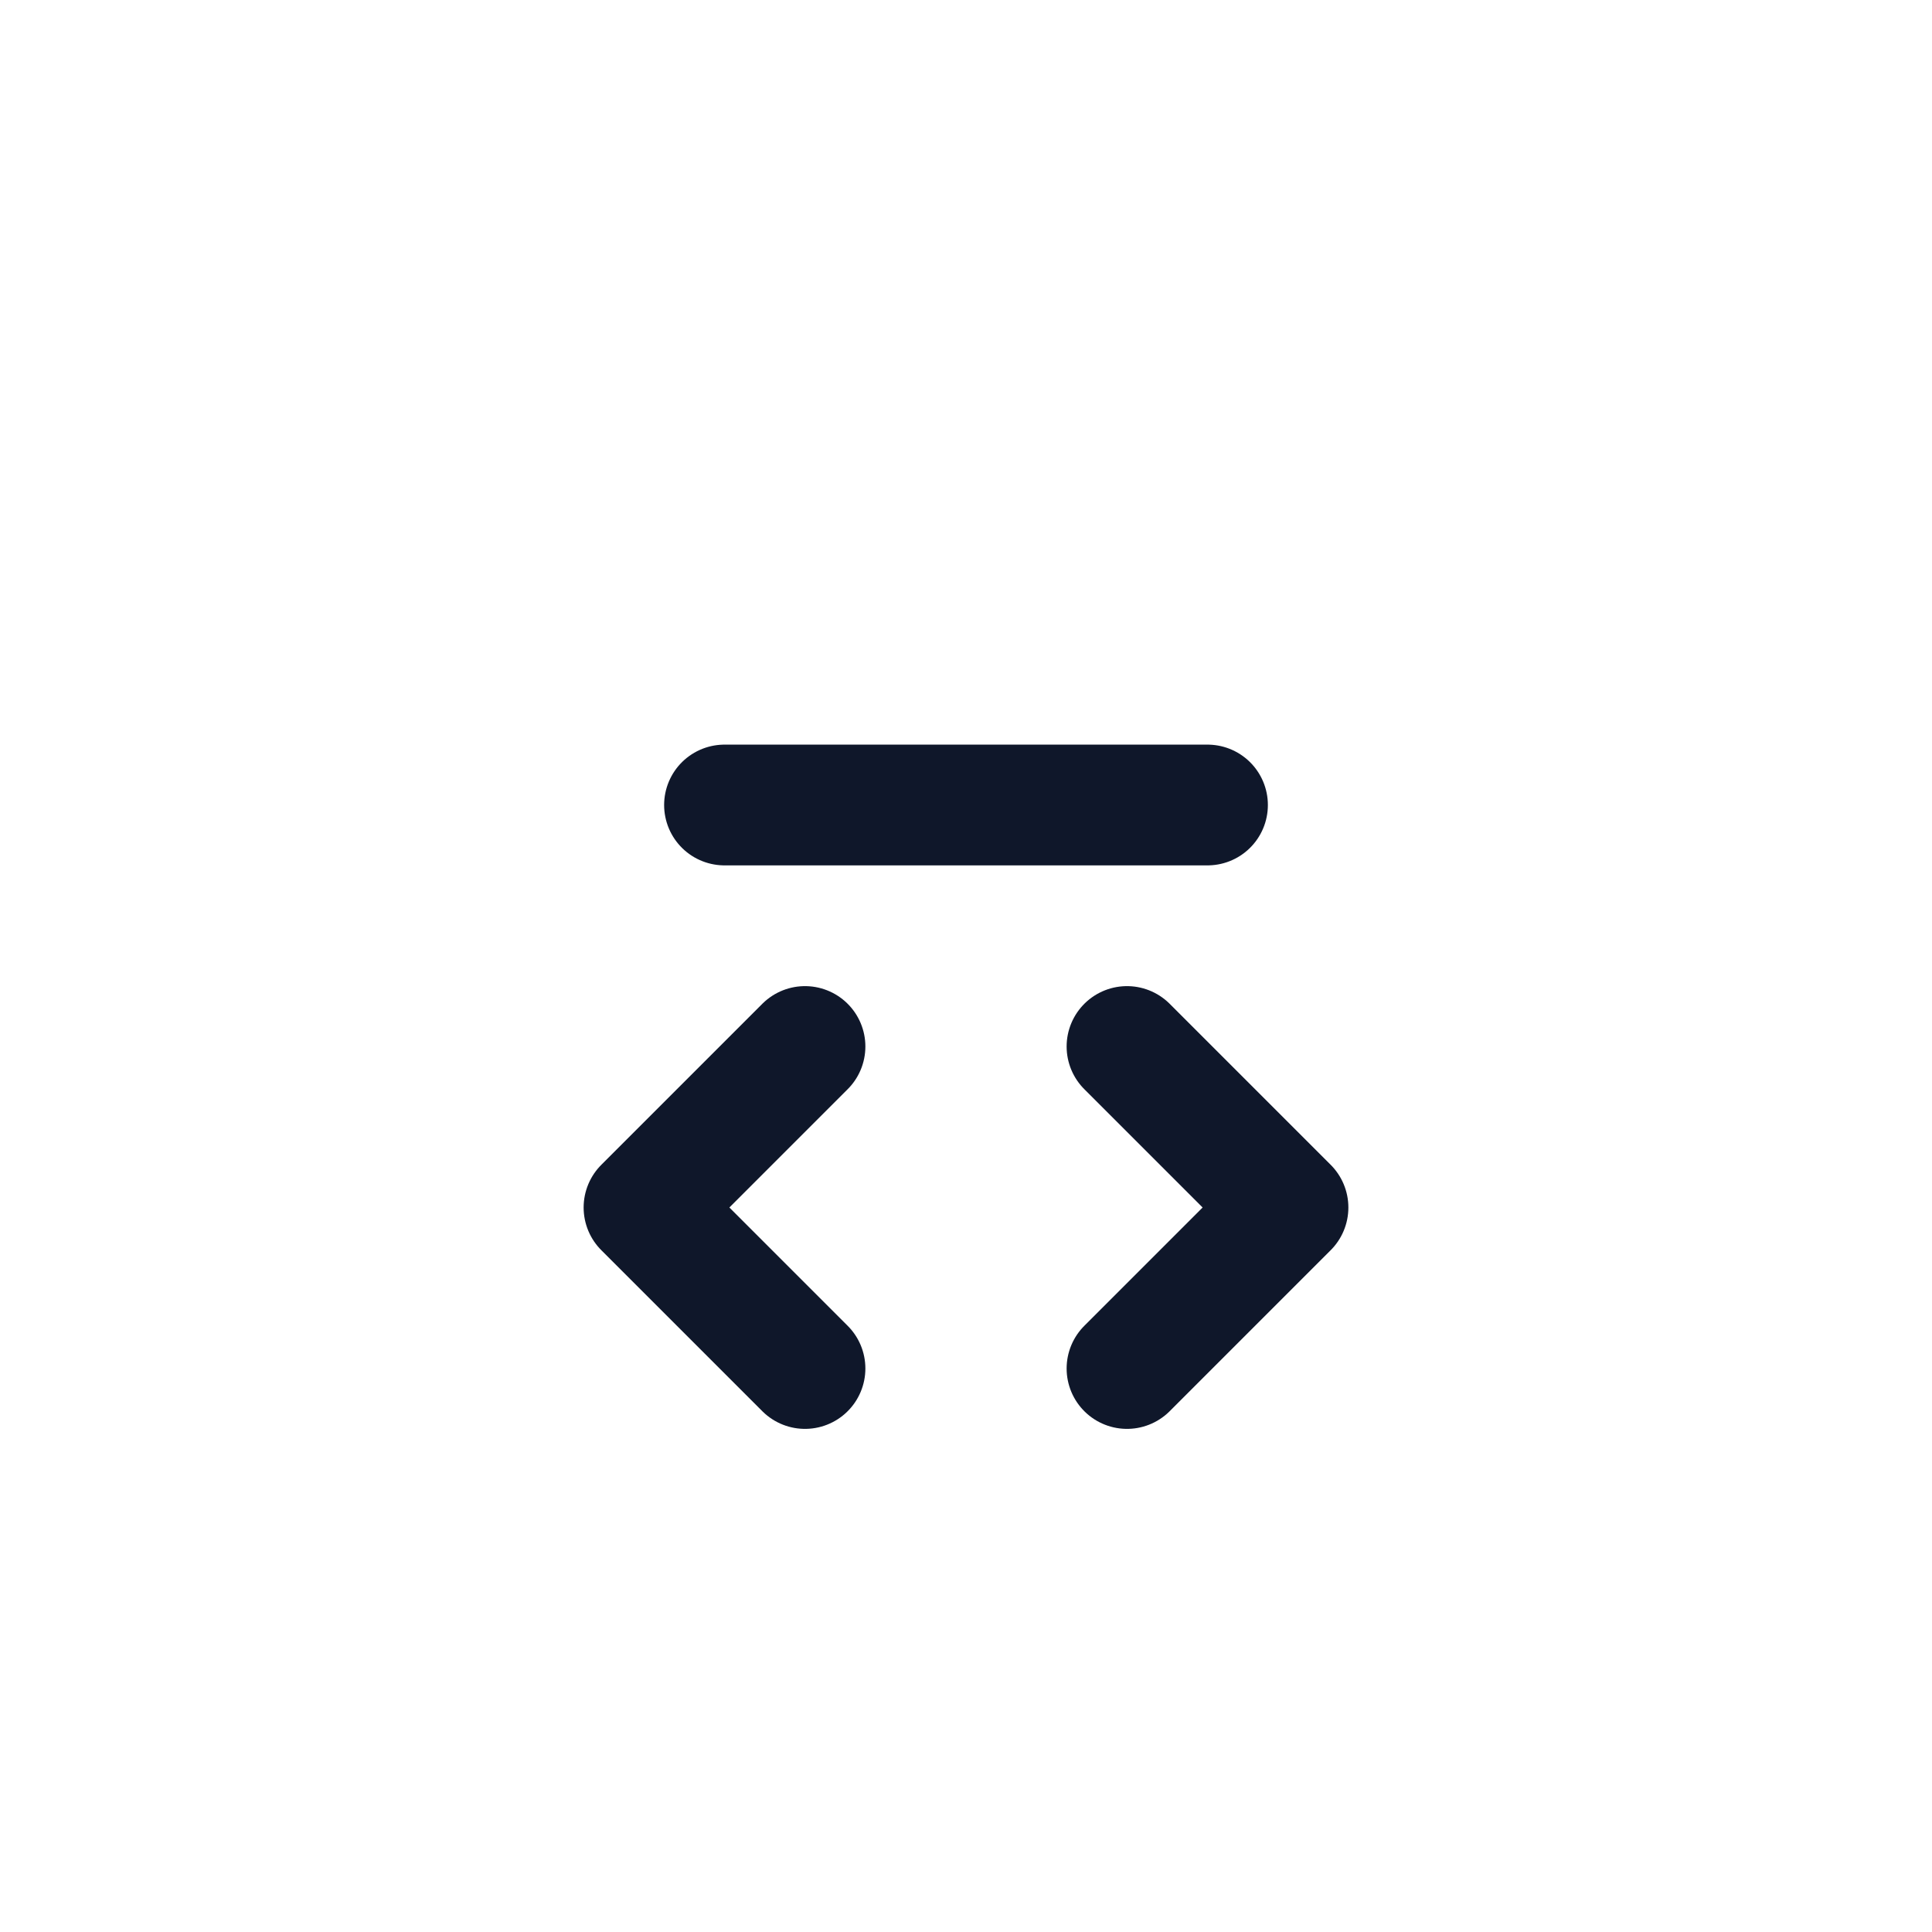
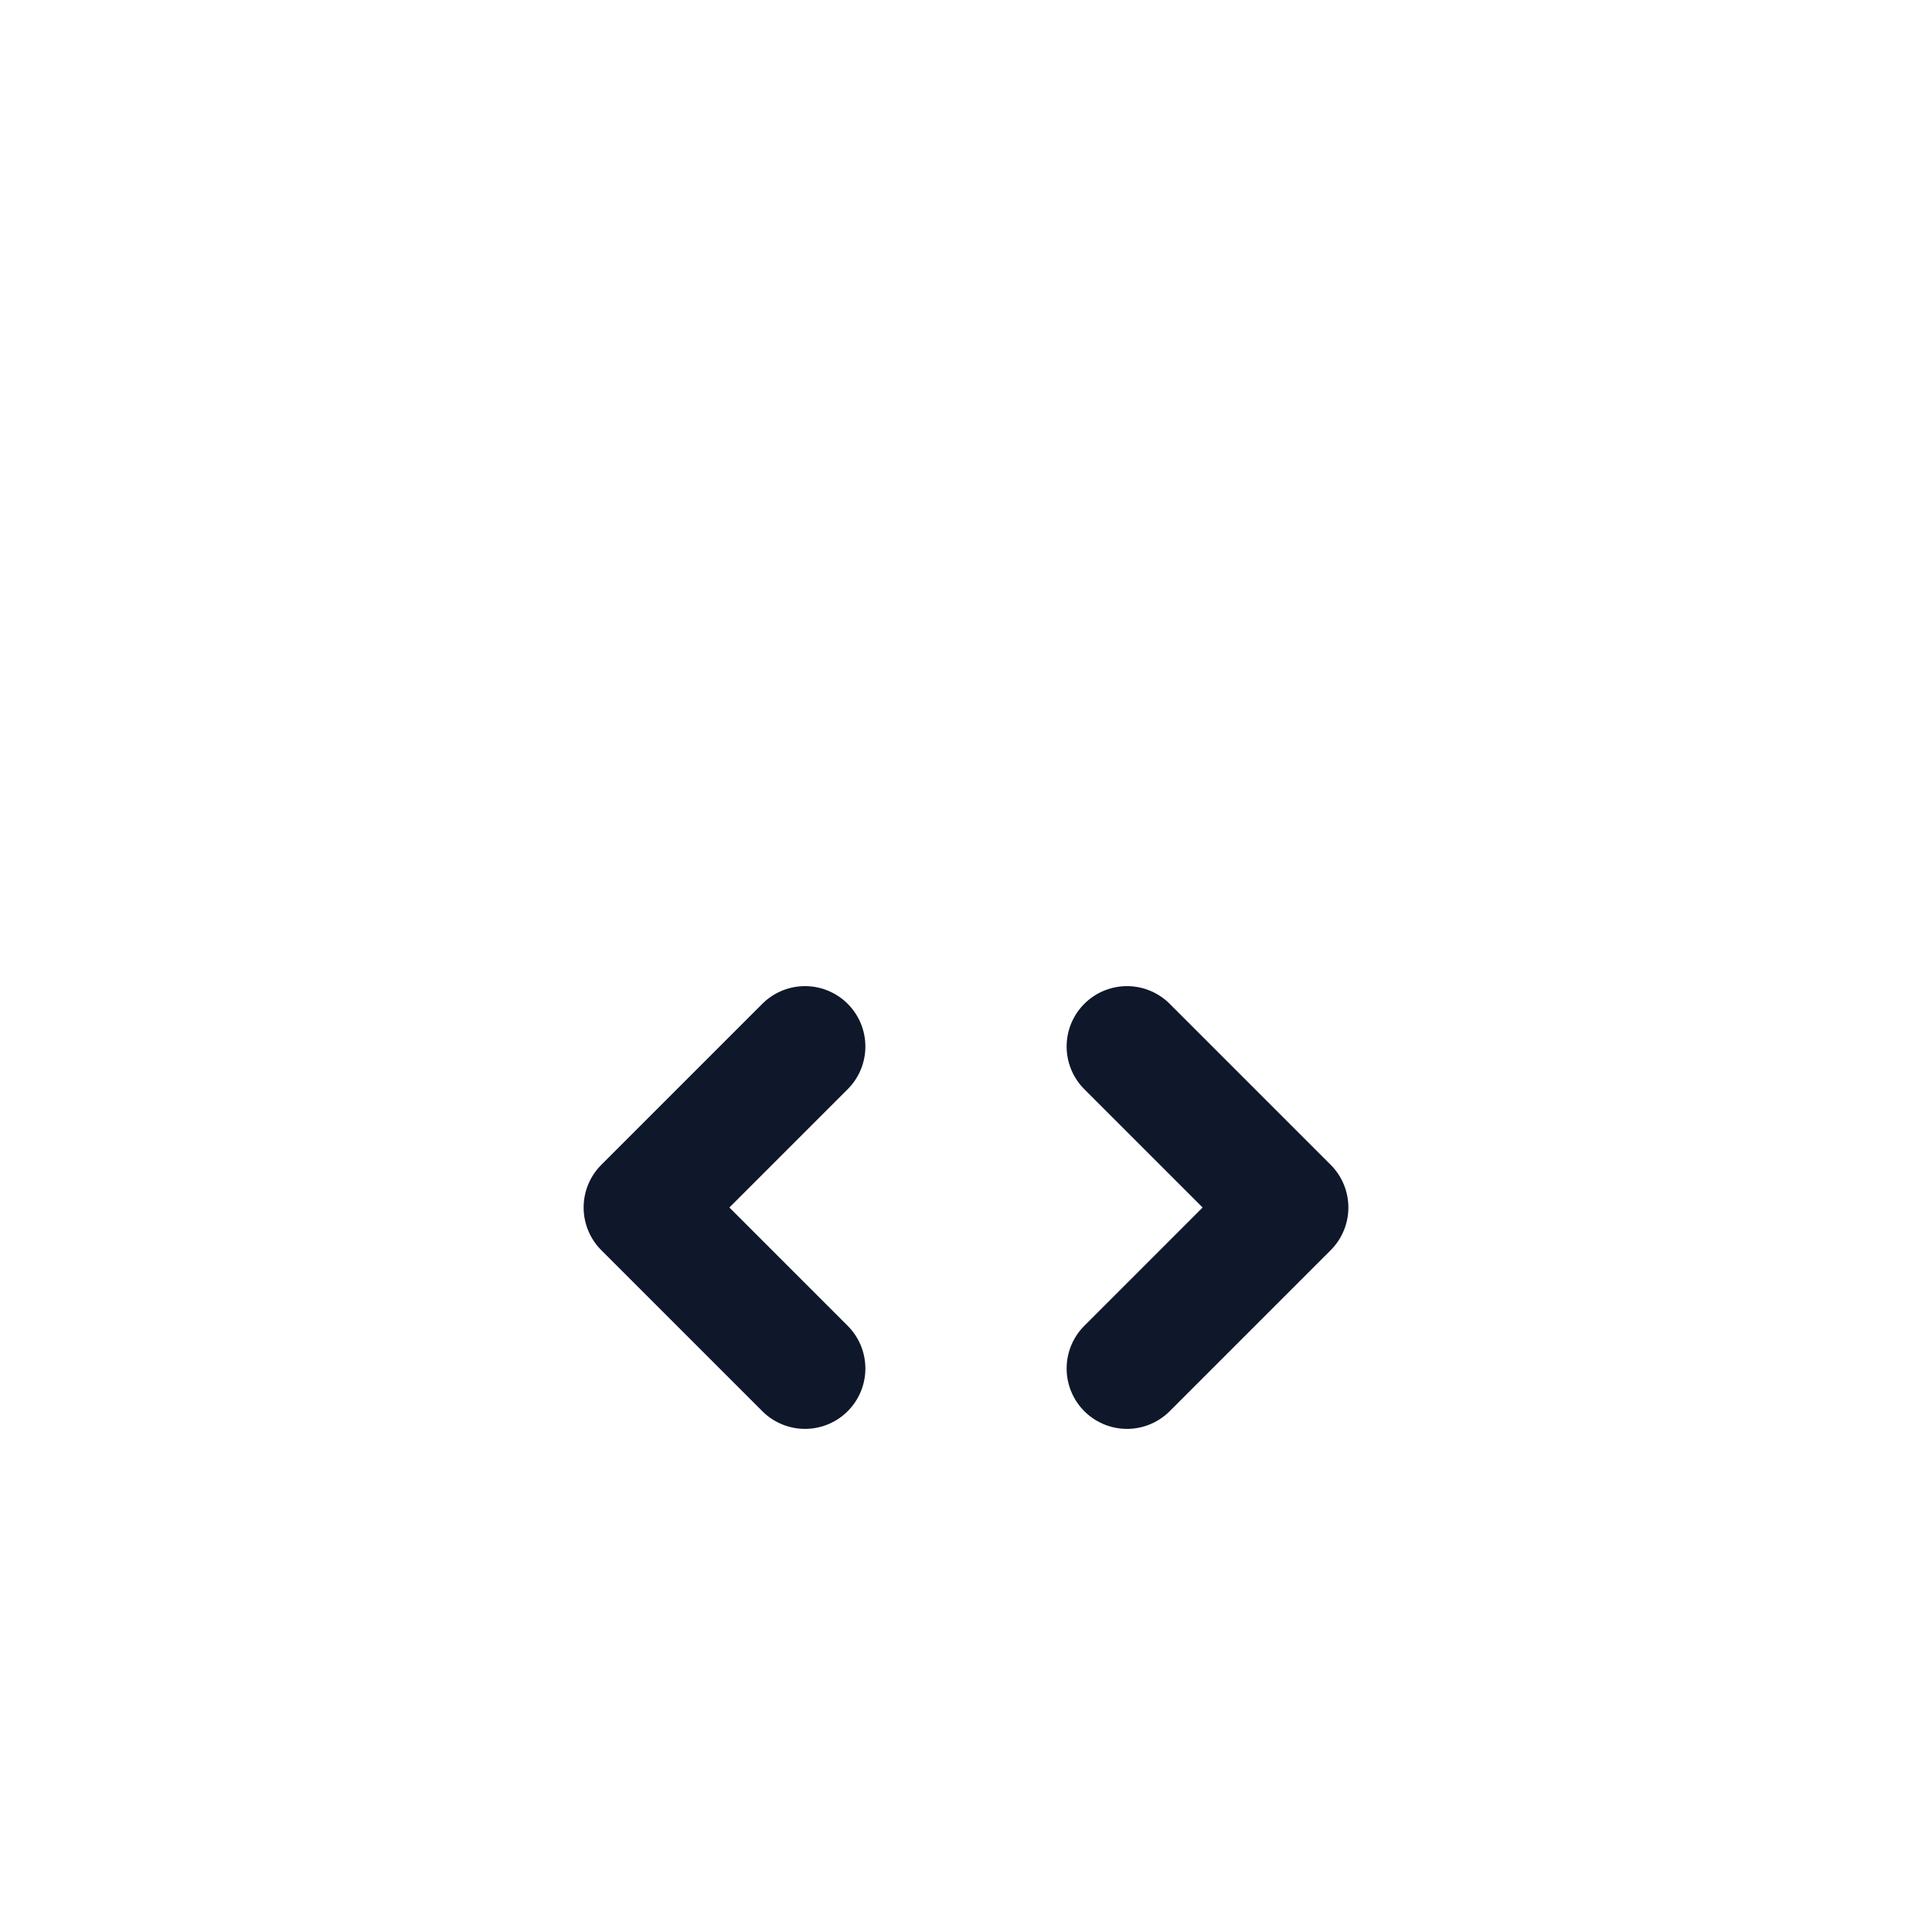
<svg xmlns="http://www.w3.org/2000/svg" width="24" height="24" fill="none" stroke="#0f172a" stroke-width="1.5" stroke-linecap="round" stroke-linejoin="round">
  <path d="M10 13l-2 2 2 2" />
  <path d="M14 13l2 2-2 2" />
-   <path d="M9 10h6" />
</svg>